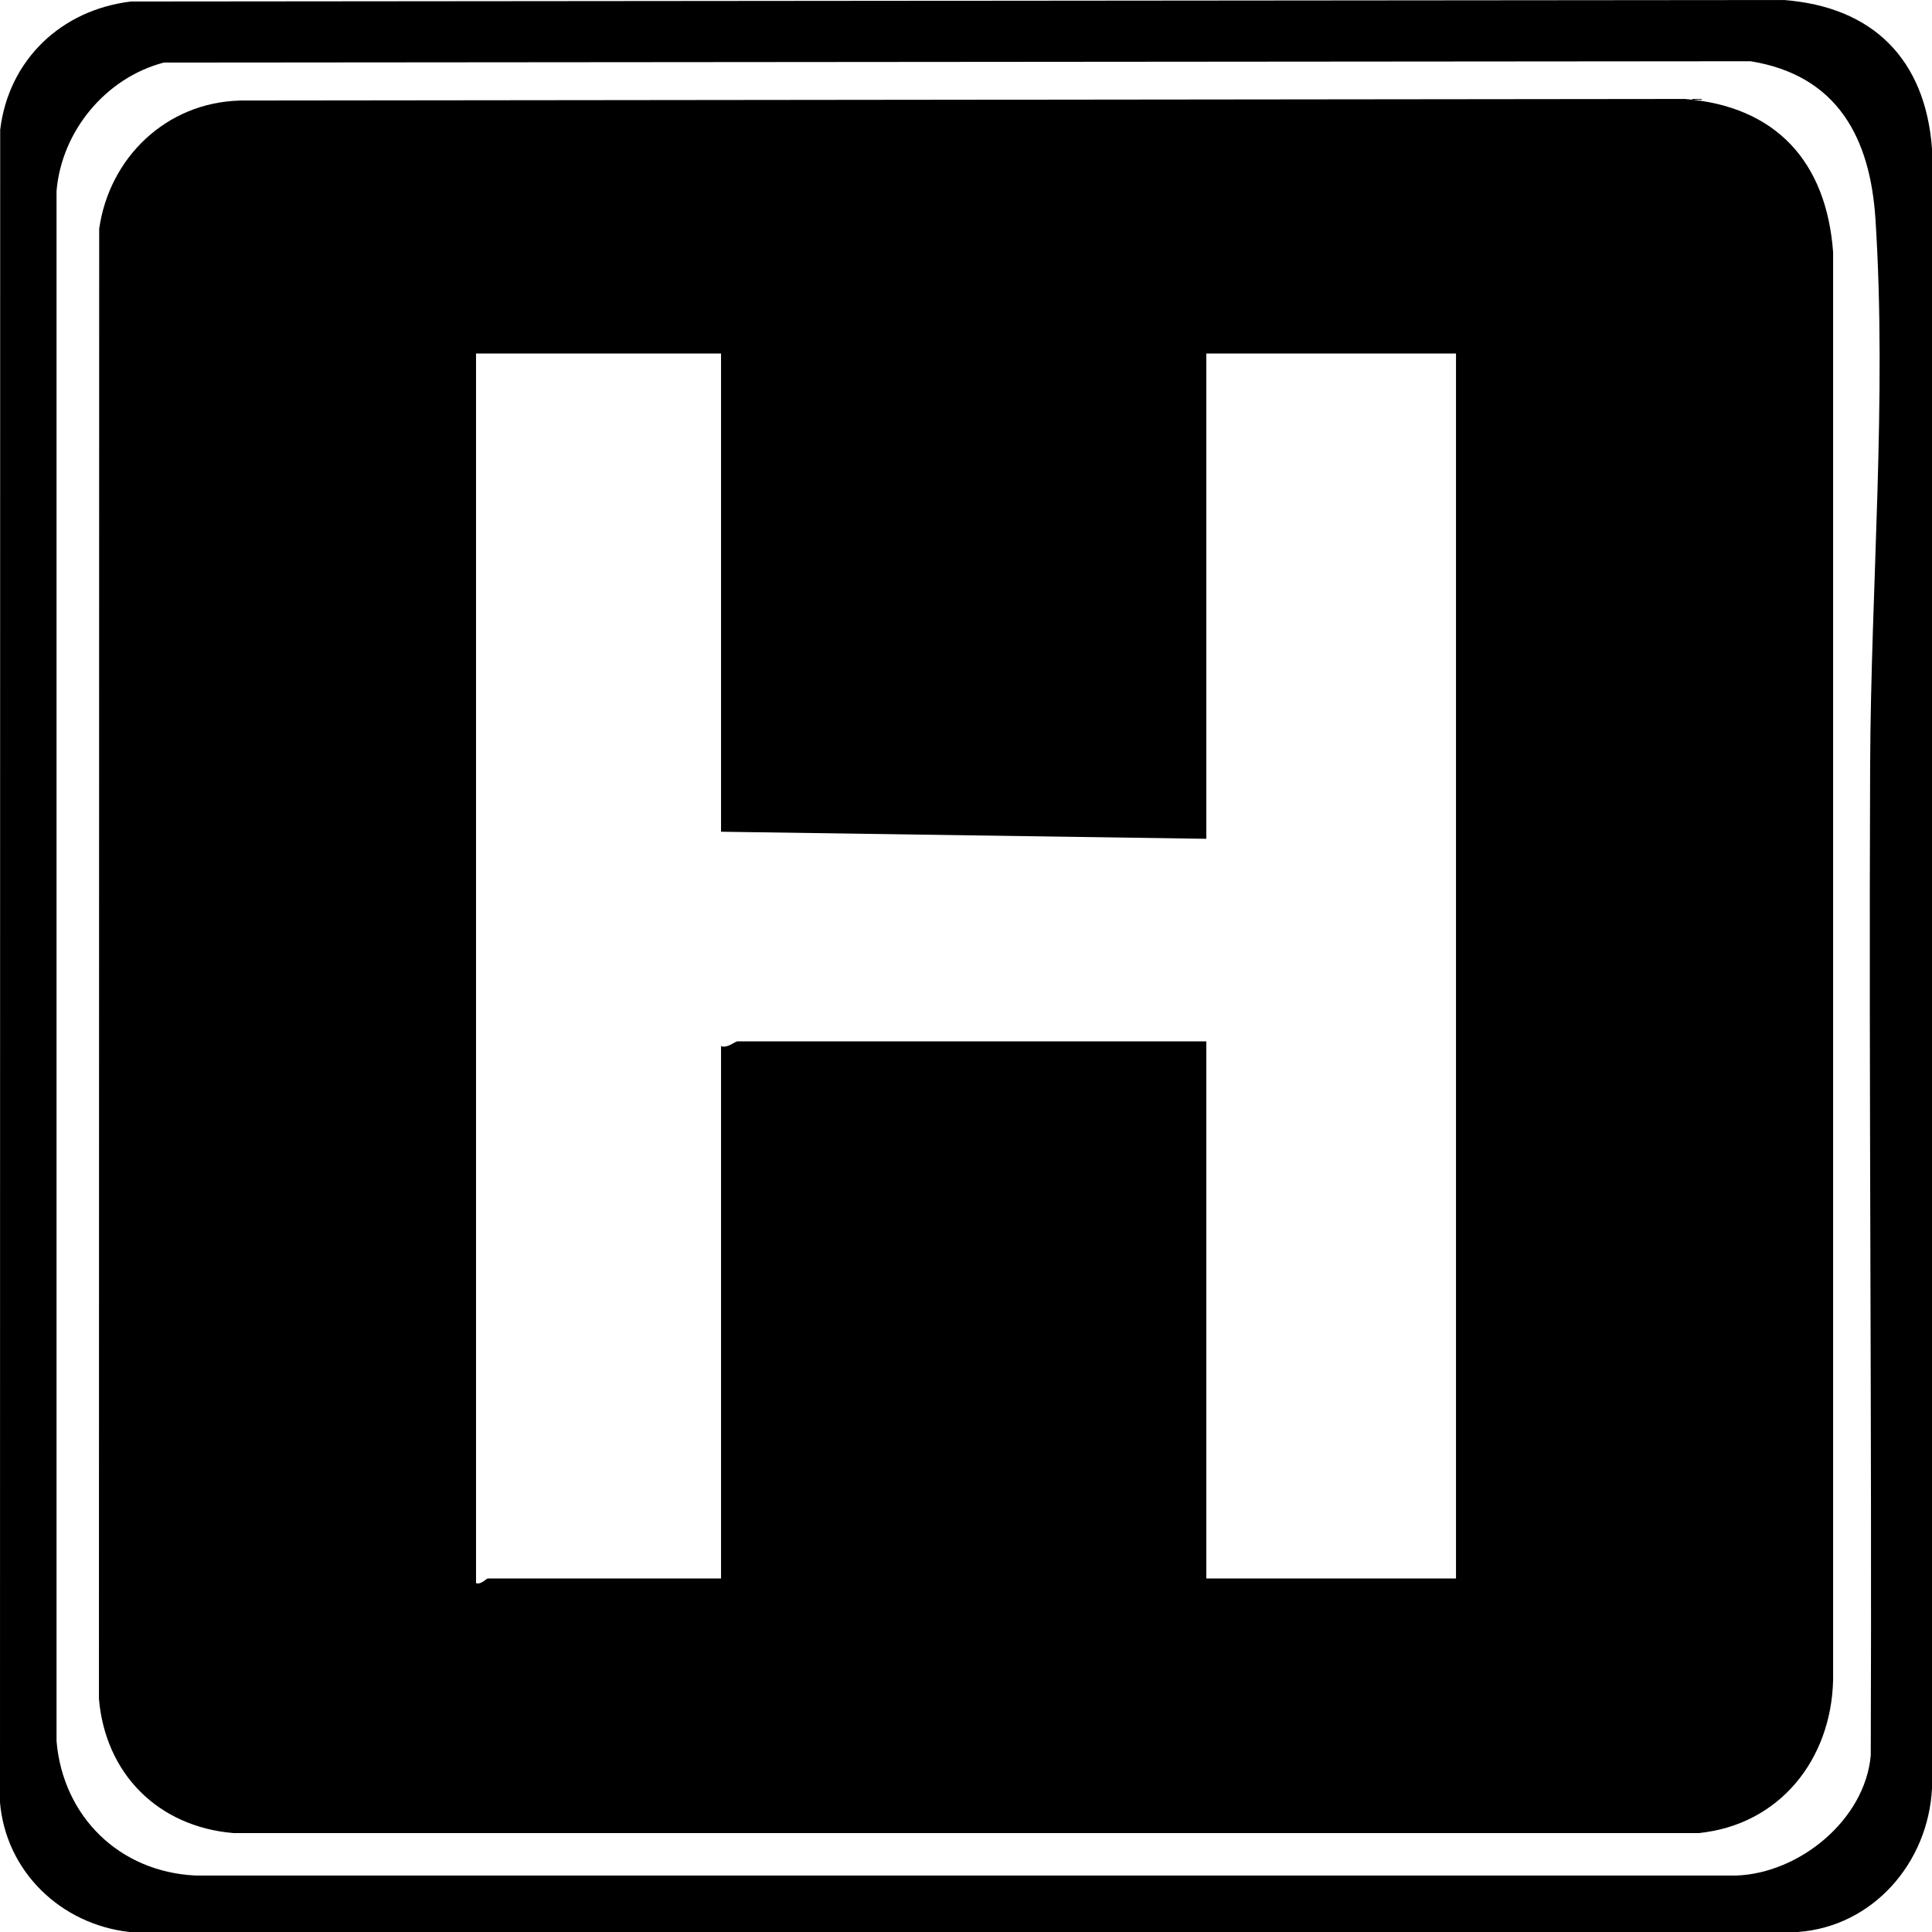
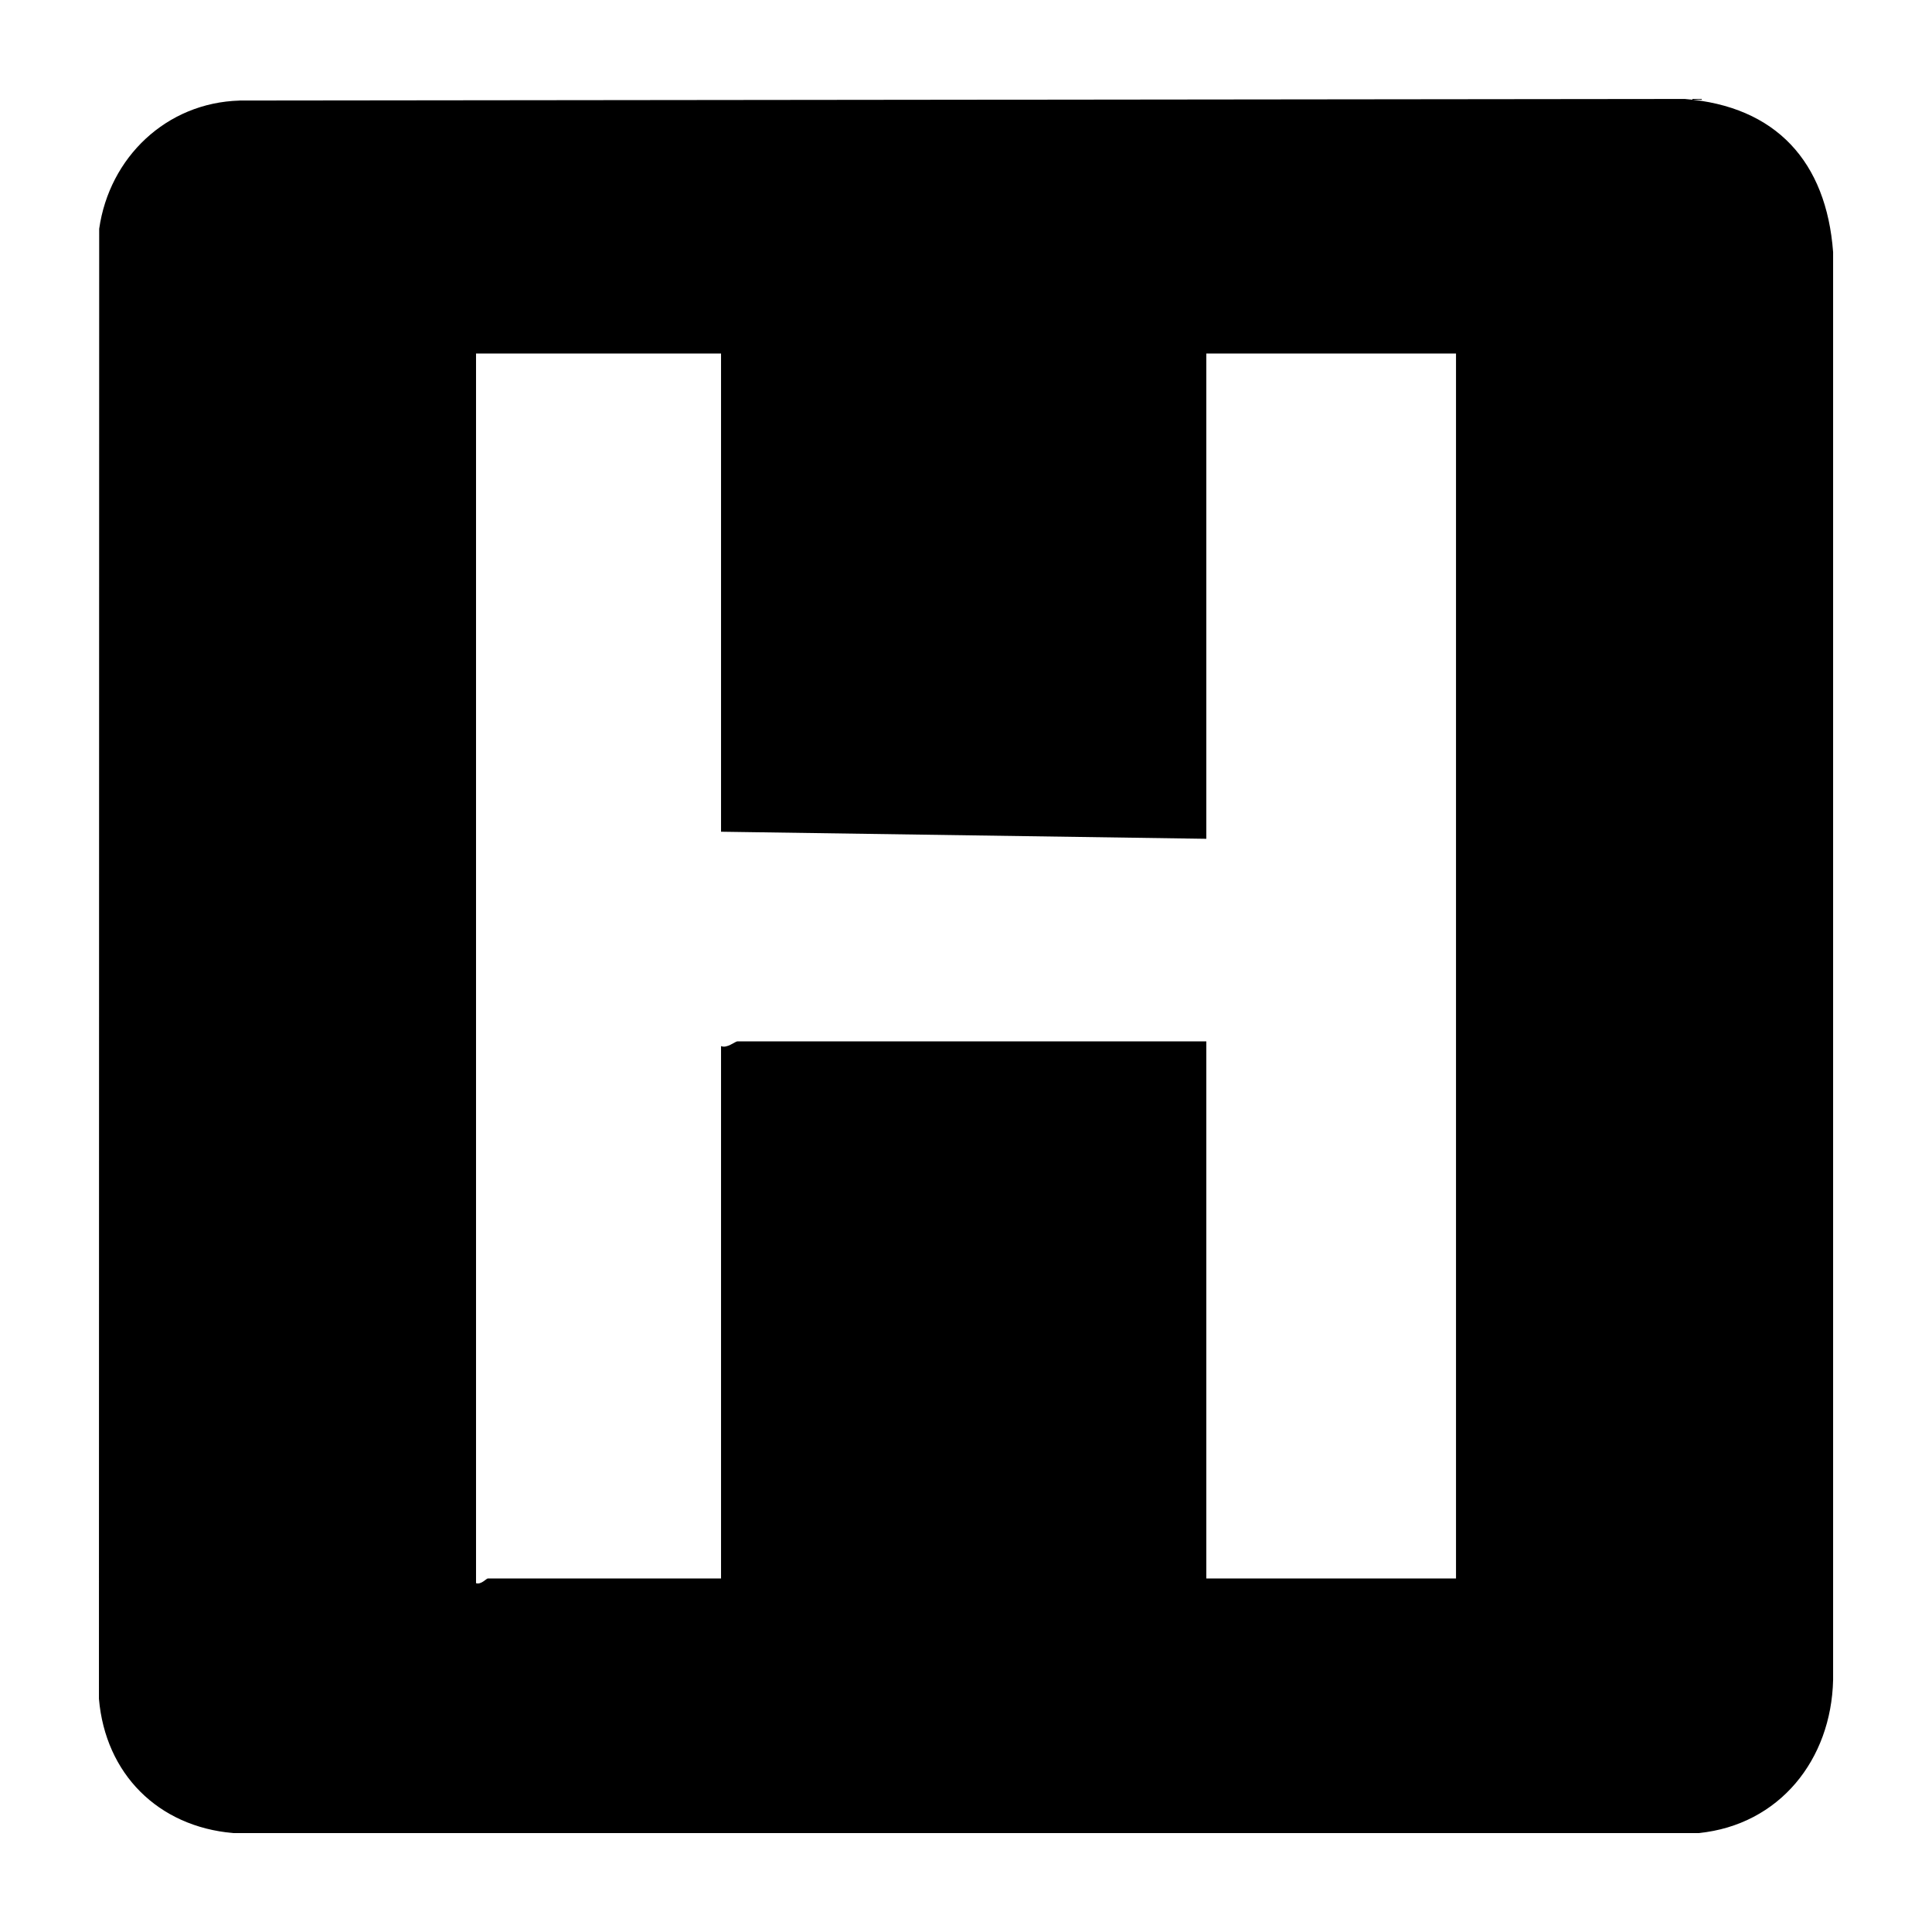
<svg xmlns="http://www.w3.org/2000/svg" width="86" height="86" viewBox="0 0 86 86" fill="none">
-   <path d="M5.832 0.067L79.394 0C83.374 0.298 85.7 2.642 86 6.606V79.604C85.836 82.905 83.383 85.759 80.023 86H5.765C2.714 85.66 0.266 83.318 0 80.233L0.008 5.778C0.384 2.661 2.731 0.436 5.832 0.067ZM7.292 2.785C4.706 3.464 2.745 5.832 2.517 8.496V77.507C2.806 80.866 5.319 83.326 8.701 83.486H77.297C80.094 83.385 83.018 81.013 83.274 78.138C83.328 63.464 83.186 48.656 83.246 34.089C83.28 26.091 83.999 17.765 83.483 9.752C83.249 6.119 81.778 3.351 77.926 2.726L7.292 2.785Z" fill="black" />
  <path d="M10.662 4.475L74.992 4.404C79.062 4.727 81.298 7.204 81.598 11.22V74.78C81.516 78.329 79.213 81.229 75.621 81.596H10.381C7.034 81.309 4.691 78.96 4.404 75.619L4.415 10.184C4.87 7.007 7.401 4.572 10.662 4.477V4.475ZM32.096 15.737H21.19V70.473C21.417 70.55 21.649 70.263 21.714 70.263H32.096V46.565C32.364 46.681 32.716 46.355 32.83 46.355H53.697V70.263H64.812V15.737H53.697V37.338L32.096 37.023V15.737Z" fill="black" />
</svg>